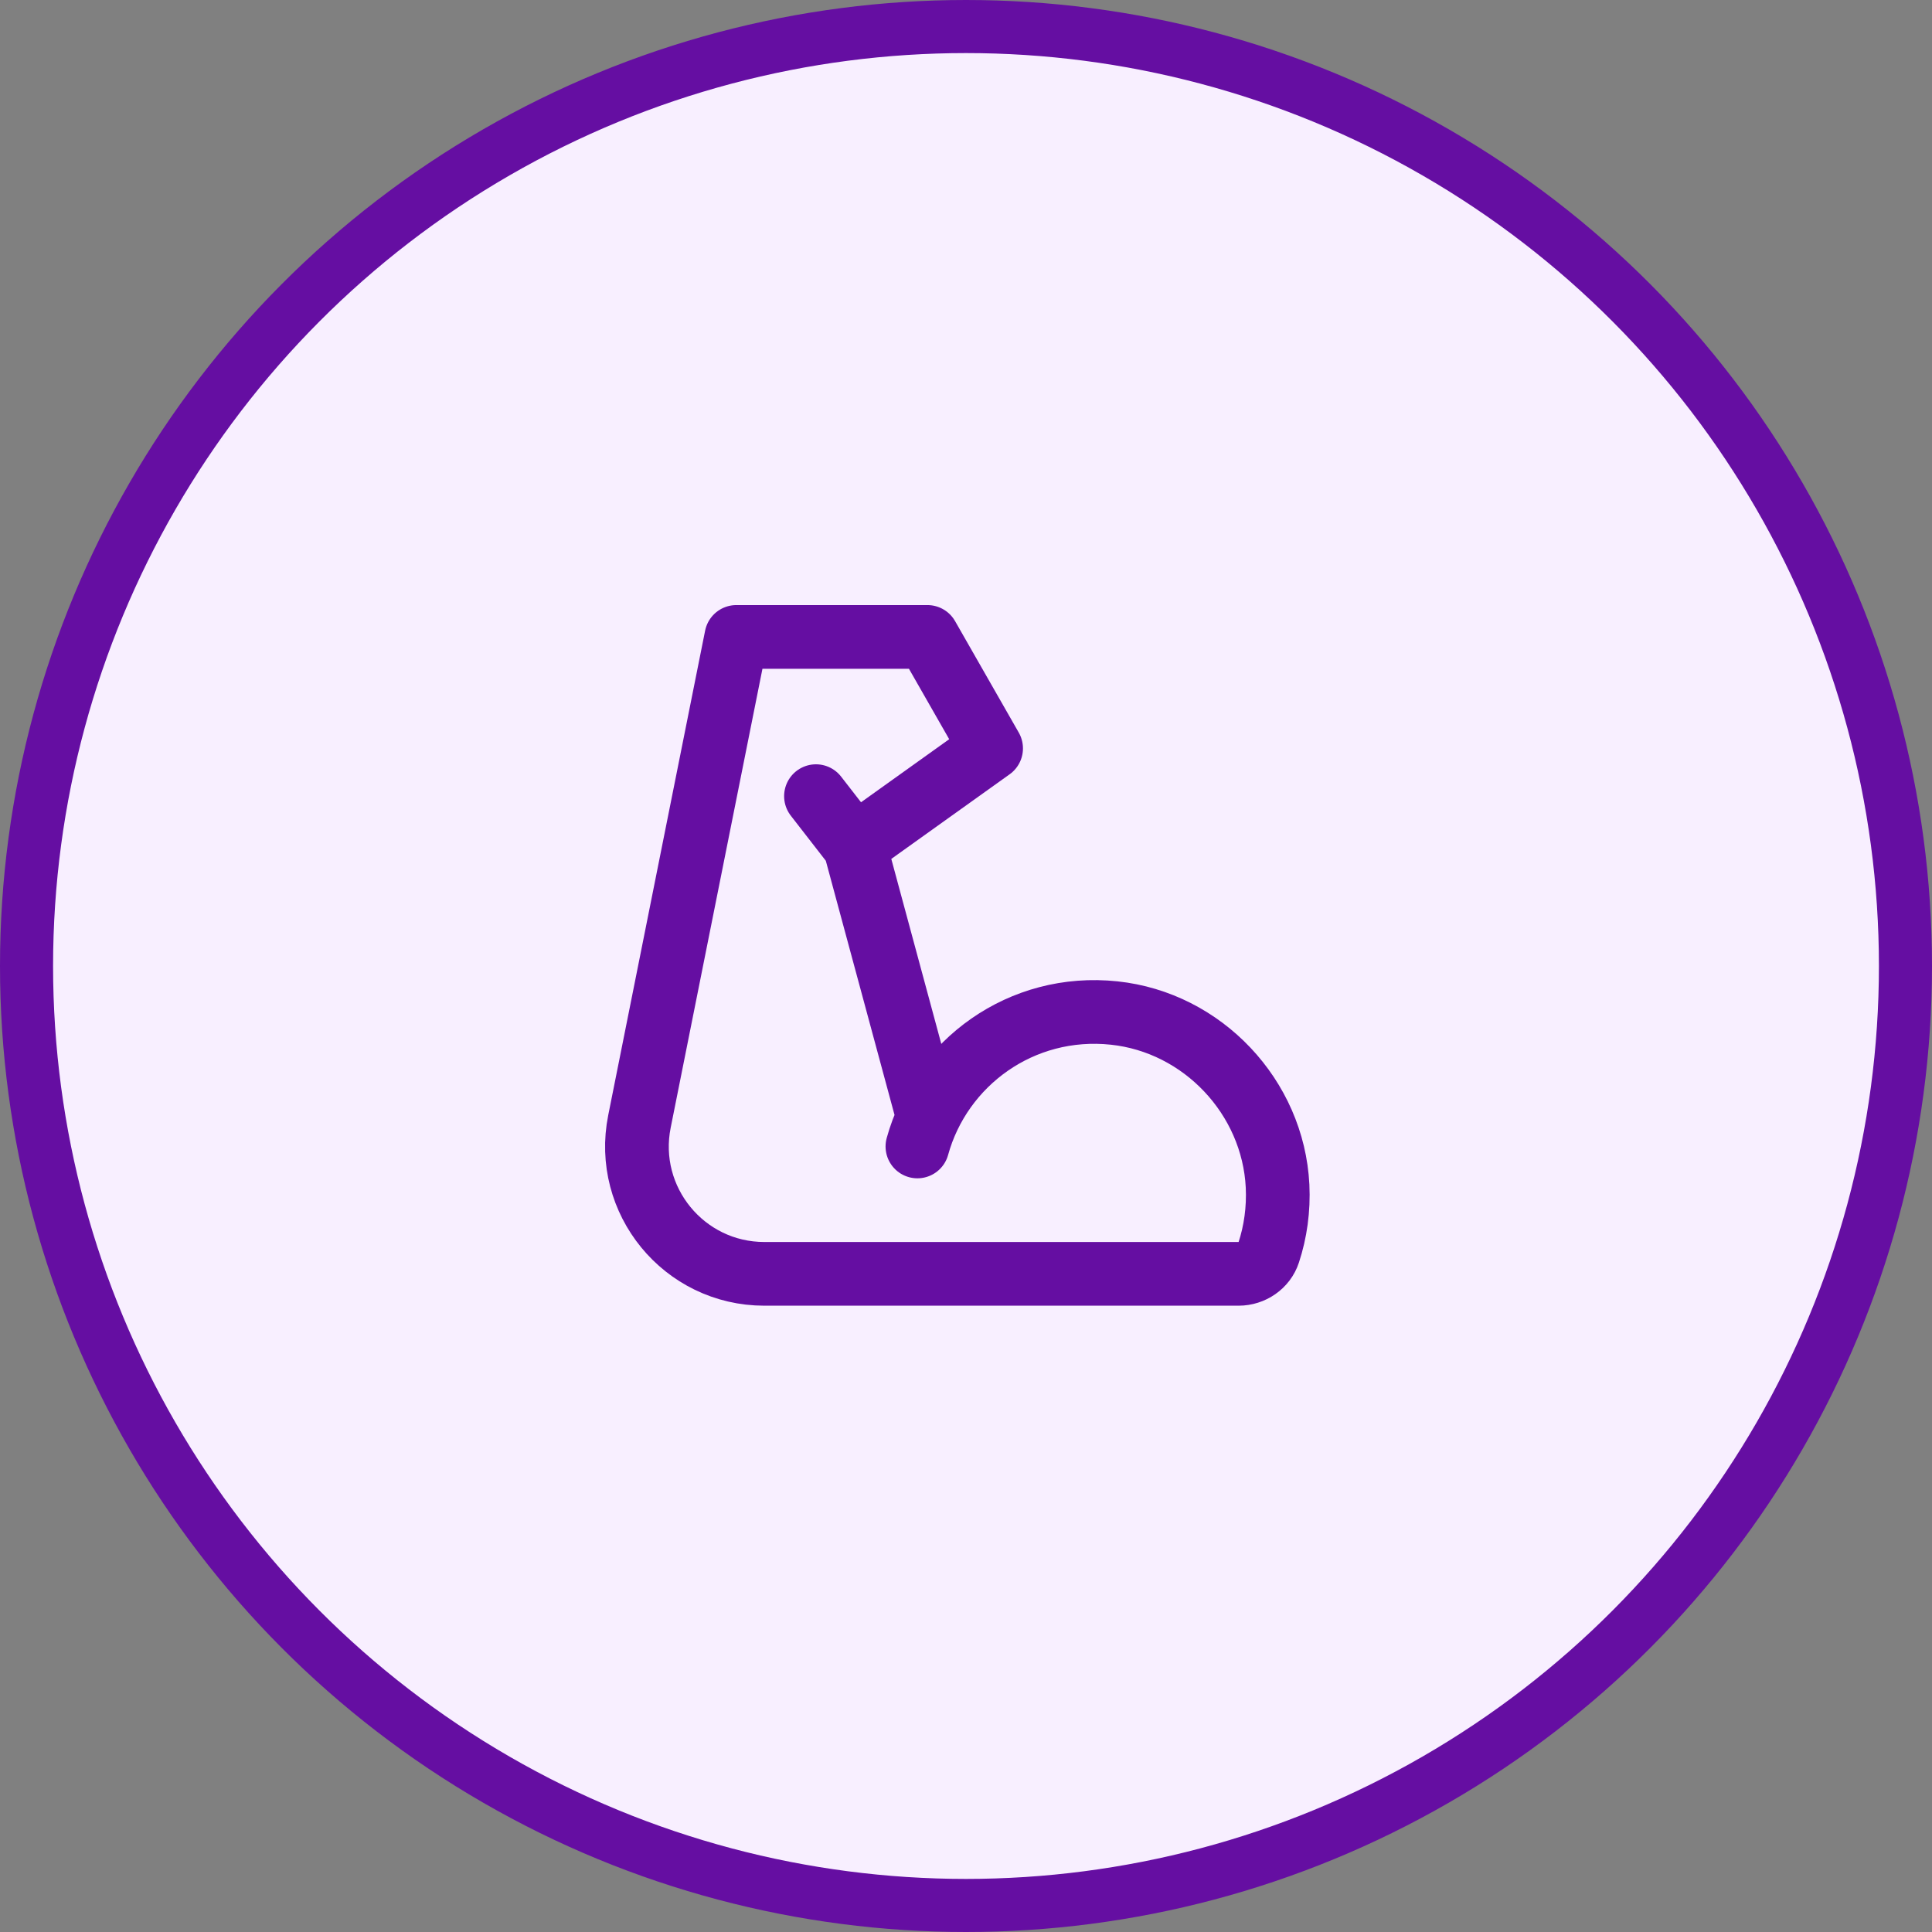
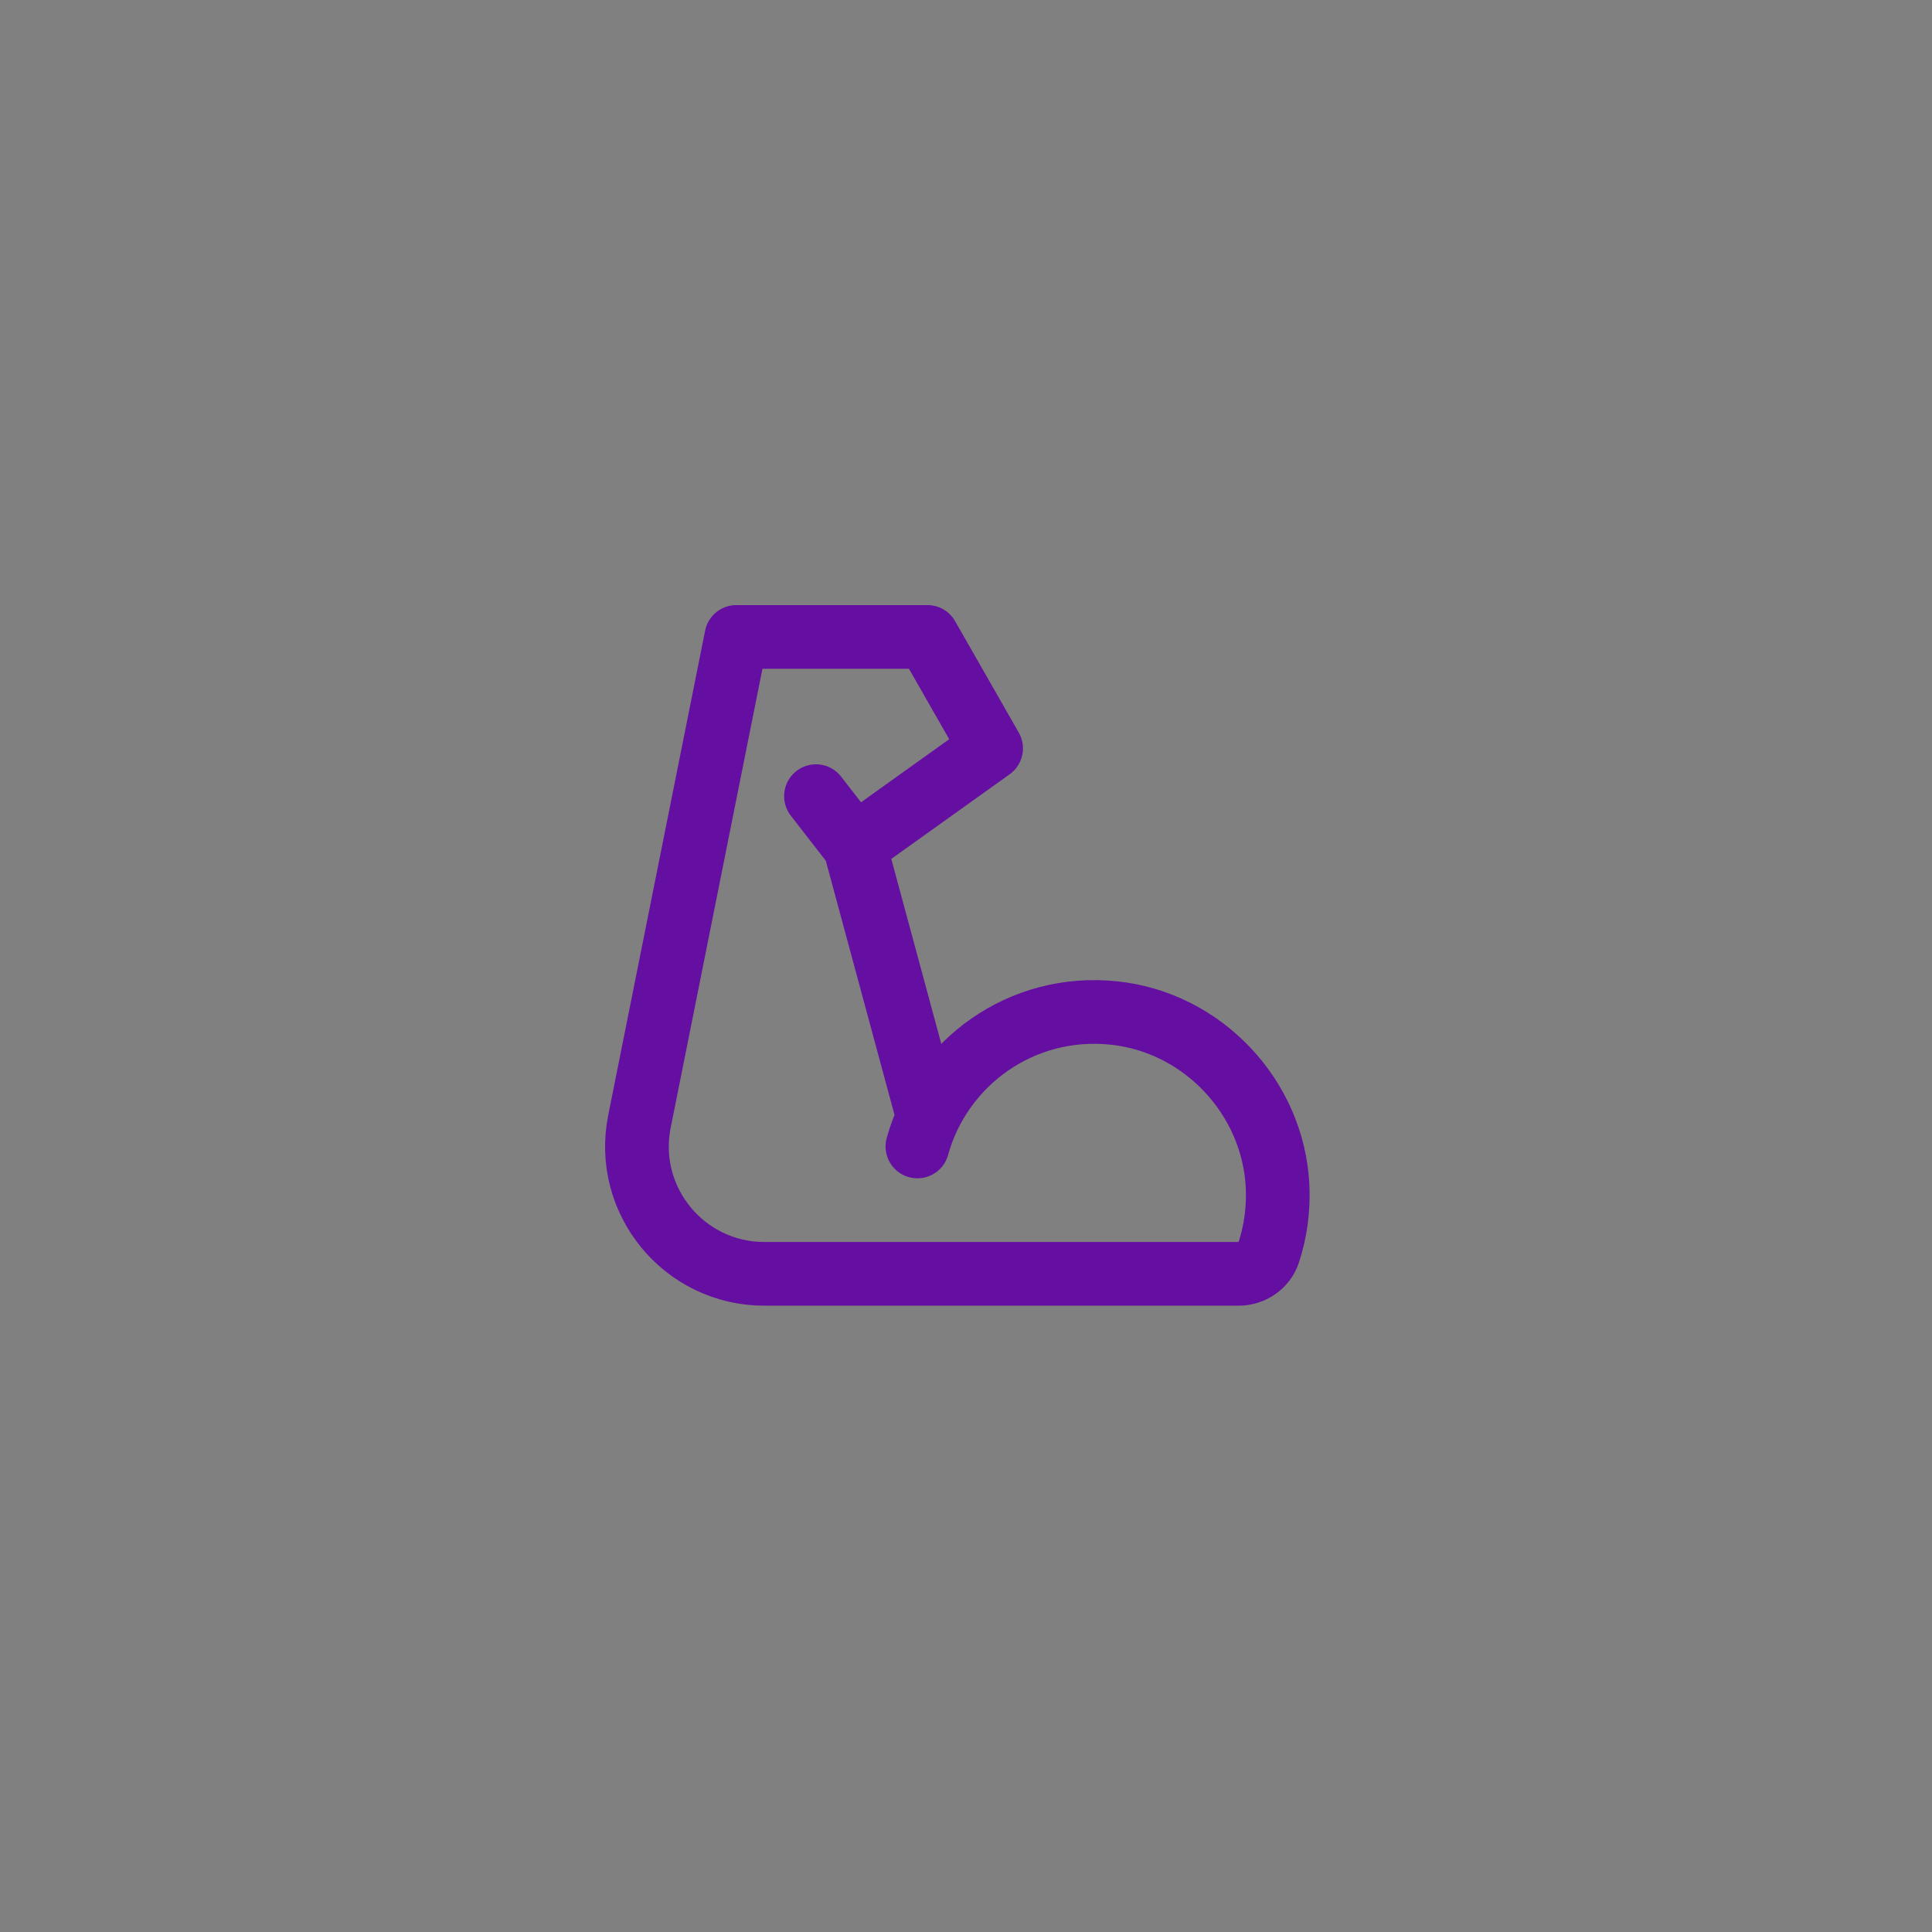
<svg xmlns="http://www.w3.org/2000/svg" width="91" height="91" viewBox="0 0 91 91" fill="none">
  <rect x="0" y="0" width="91" height="91" fill="#808080" stroke="none" />
-   <circle cx="45.5" cy="45.5" r="44.25" fill="#F8EFFF" stroke="#650EA2" stroke-width="2.5" />
  <path d="M43.211 54C44.298 50.062 48.1 47.25 52.48 47.715C56.651 48.157 59.965 51.675 60.175 55.86C60.228 56.962 60.078 58.02 59.755 59.002C59.56 59.602 58.975 60 58.338 60H36.002C32.215 60 29.376 56.536 30.119 52.823L34.683 30H43.683L46.683 35.25L40.255 39.847L38.433 37.5M40.263 39.847L43.683 52.5" stroke="#650EA2" stroke-width="3" stroke-miterlimit="2" stroke-linecap="round" stroke-linejoin="round" />
</svg>